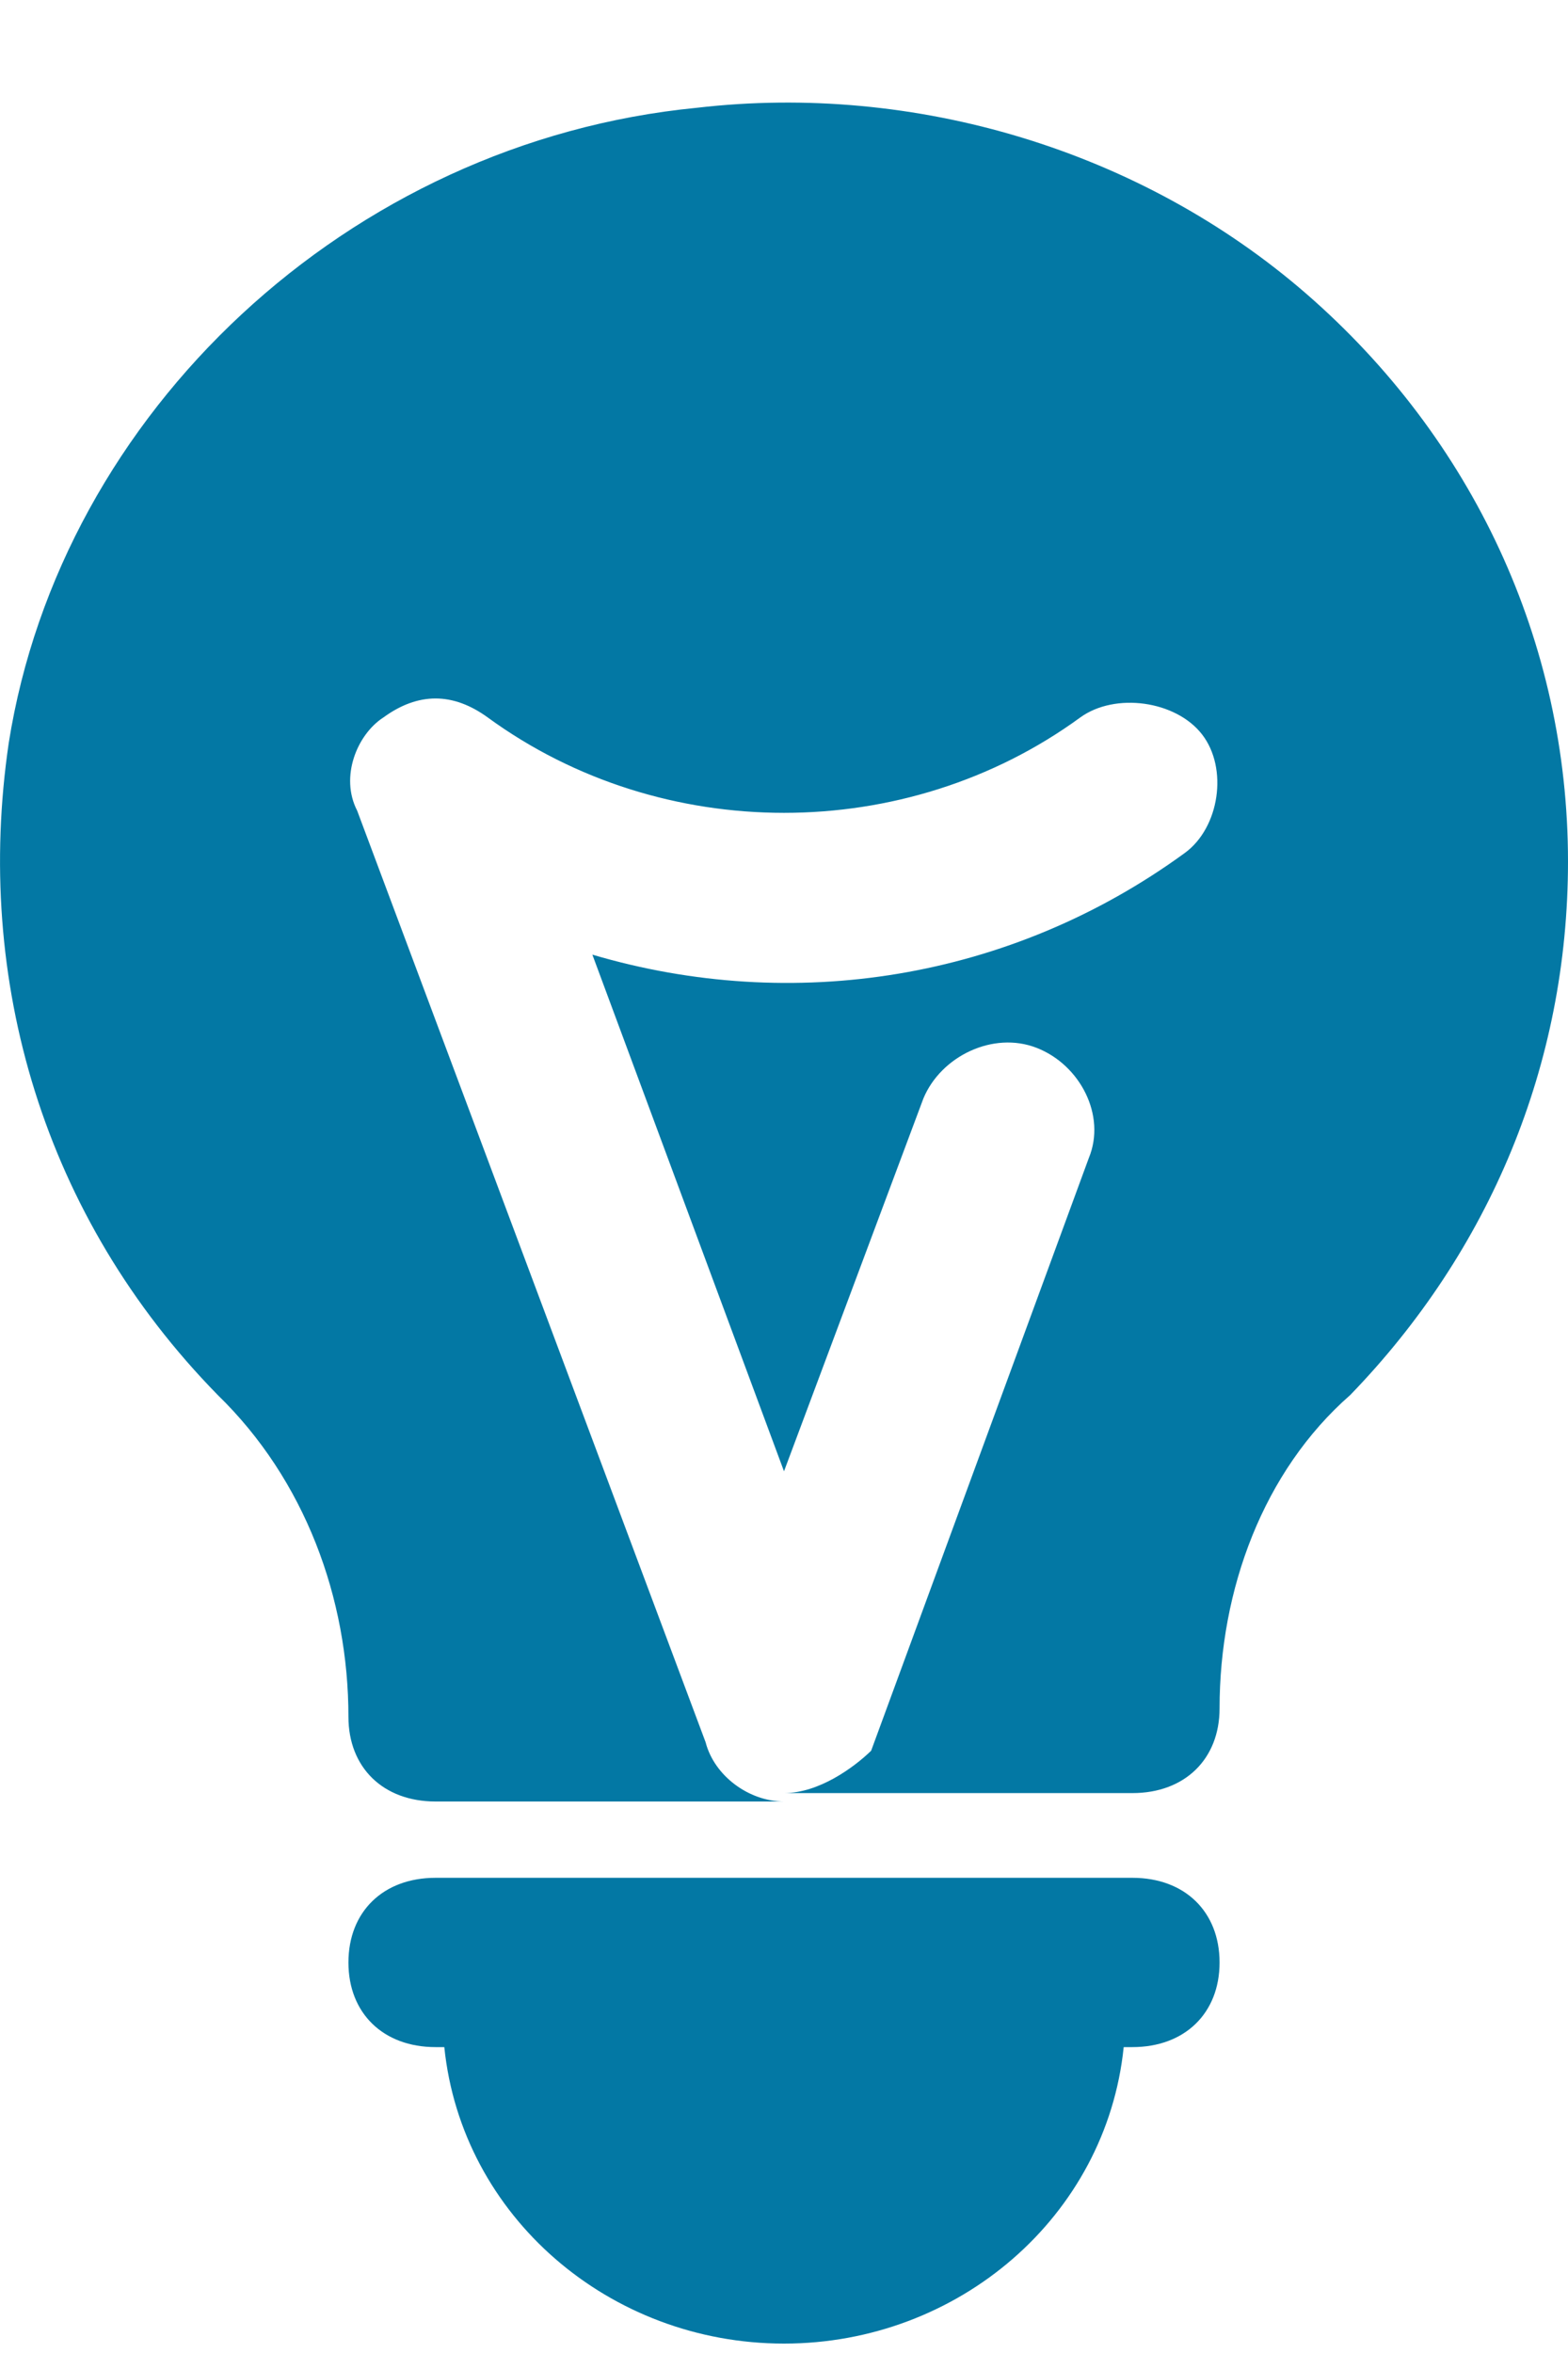
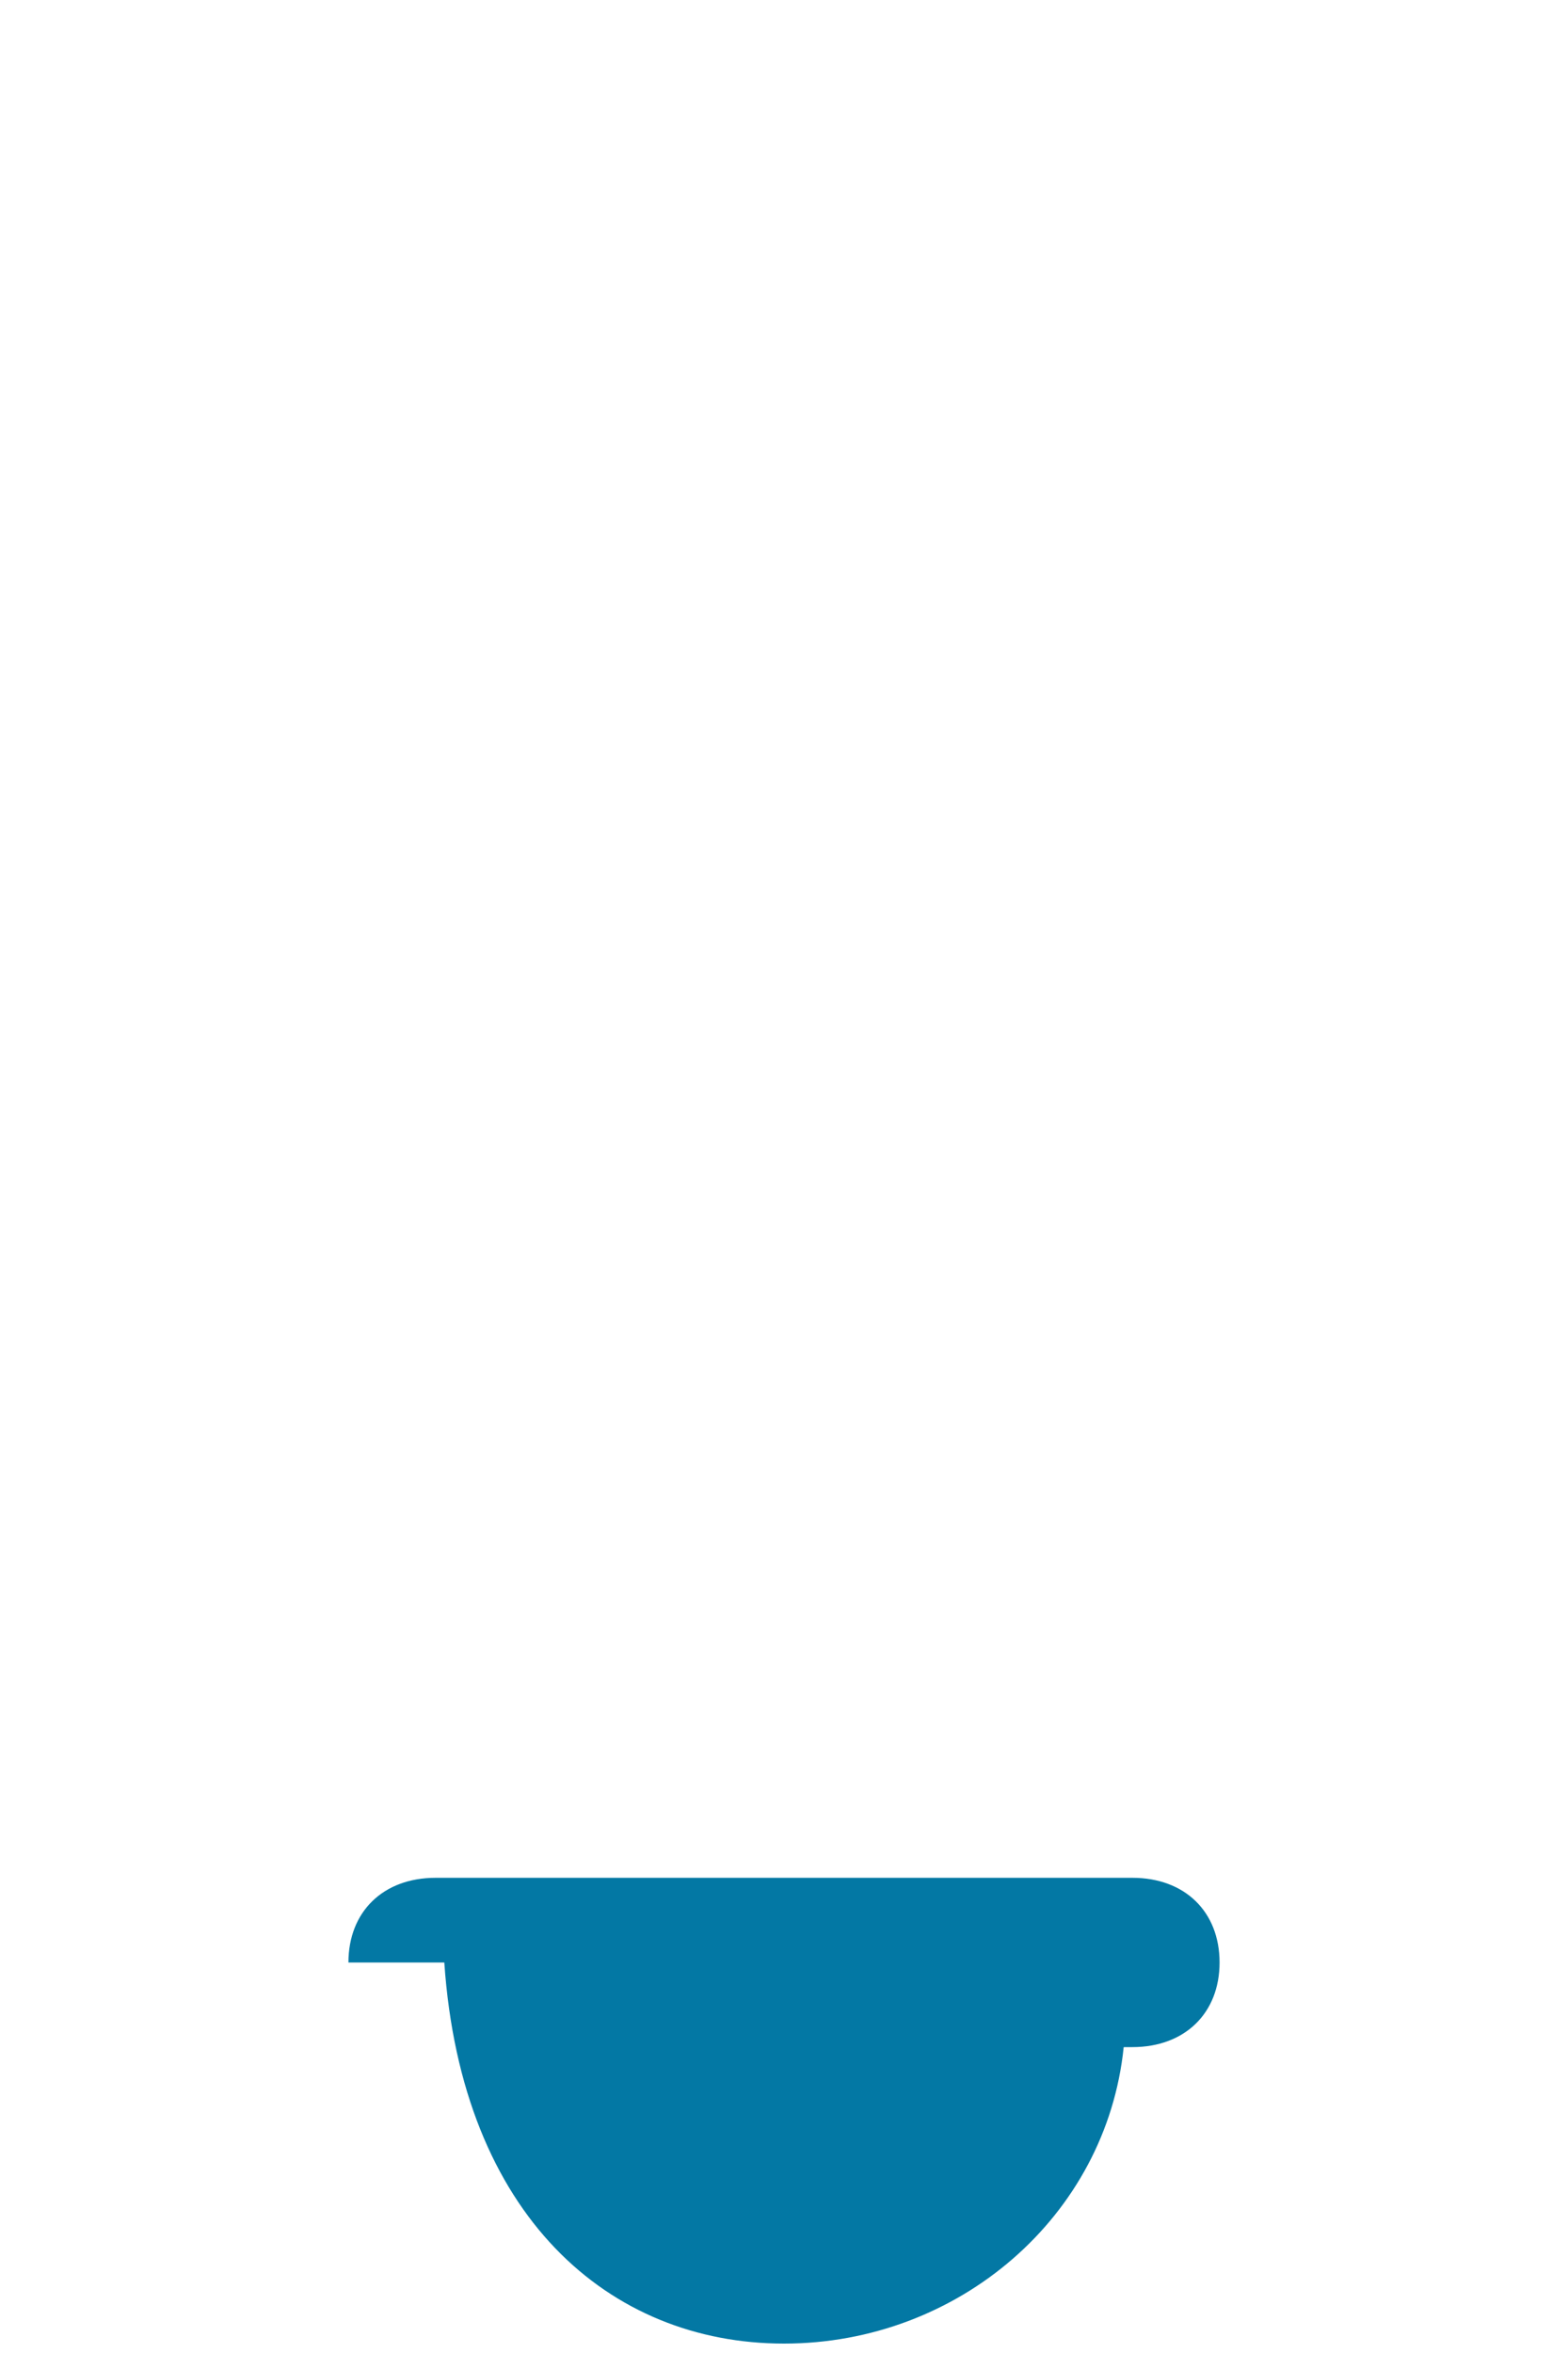
<svg xmlns="http://www.w3.org/2000/svg" width="14" height="21" viewBox="0 0 14 21" fill="none">
-   <path d="M10.111 16.759H3.889C3.422 16.759 3.111 17.061 3.111 17.515C3.111 17.968 3.422 18.27 3.889 18.27H3.967C4.122 19.782 5.444 20.916 7 20.916C8.556 20.916 9.878 19.782 10.033 18.27H10.111C10.578 18.27 10.889 17.968 10.889 17.515C10.889 17.061 10.578 16.759 10.111 16.759Z" fill="#0378A4" />
-   <path d="M11.667 2.625C10.189 1.34 8.167 0.736 6.222 0.962C3.111 1.265 0.544 3.683 0.078 6.631C-0.233 8.747 0.389 10.863 1.944 12.45C2.722 13.206 3.111 14.264 3.111 15.322C3.111 15.776 3.422 16.078 3.889 16.078H7C6.689 16.078 6.378 15.851 6.3 15.549L3.189 7.235C3.033 6.933 3.189 6.555 3.422 6.404C3.733 6.177 4.044 6.177 4.356 6.404C5.911 7.538 8.089 7.538 9.644 6.404C9.956 6.177 10.5 6.253 10.733 6.555C10.967 6.857 10.889 7.387 10.578 7.613C9.022 8.747 7.078 9.049 5.289 8.52L7 13.131L8.244 9.805C8.4 9.427 8.867 9.2 9.256 9.352C9.644 9.503 9.878 9.956 9.722 10.334L7.778 15.625C7.622 15.776 7.311 16.003 7 16.003H10.111C10.578 16.003 10.889 15.7 10.889 15.247C10.889 14.189 11.278 13.131 12.056 12.45C13.3 11.165 14 9.503 14 7.689C14 5.724 13.144 3.91 11.667 2.625Z" fill="#0378A4" />
+   <path d="M10.111 16.759H3.889C3.422 16.759 3.111 17.061 3.111 17.515H3.967C4.122 19.782 5.444 20.916 7 20.916C8.556 20.916 9.878 19.782 10.033 18.27H10.111C10.578 18.27 10.889 17.968 10.889 17.515C10.889 17.061 10.578 16.759 10.111 16.759Z" fill="#0378A4" />
</svg>